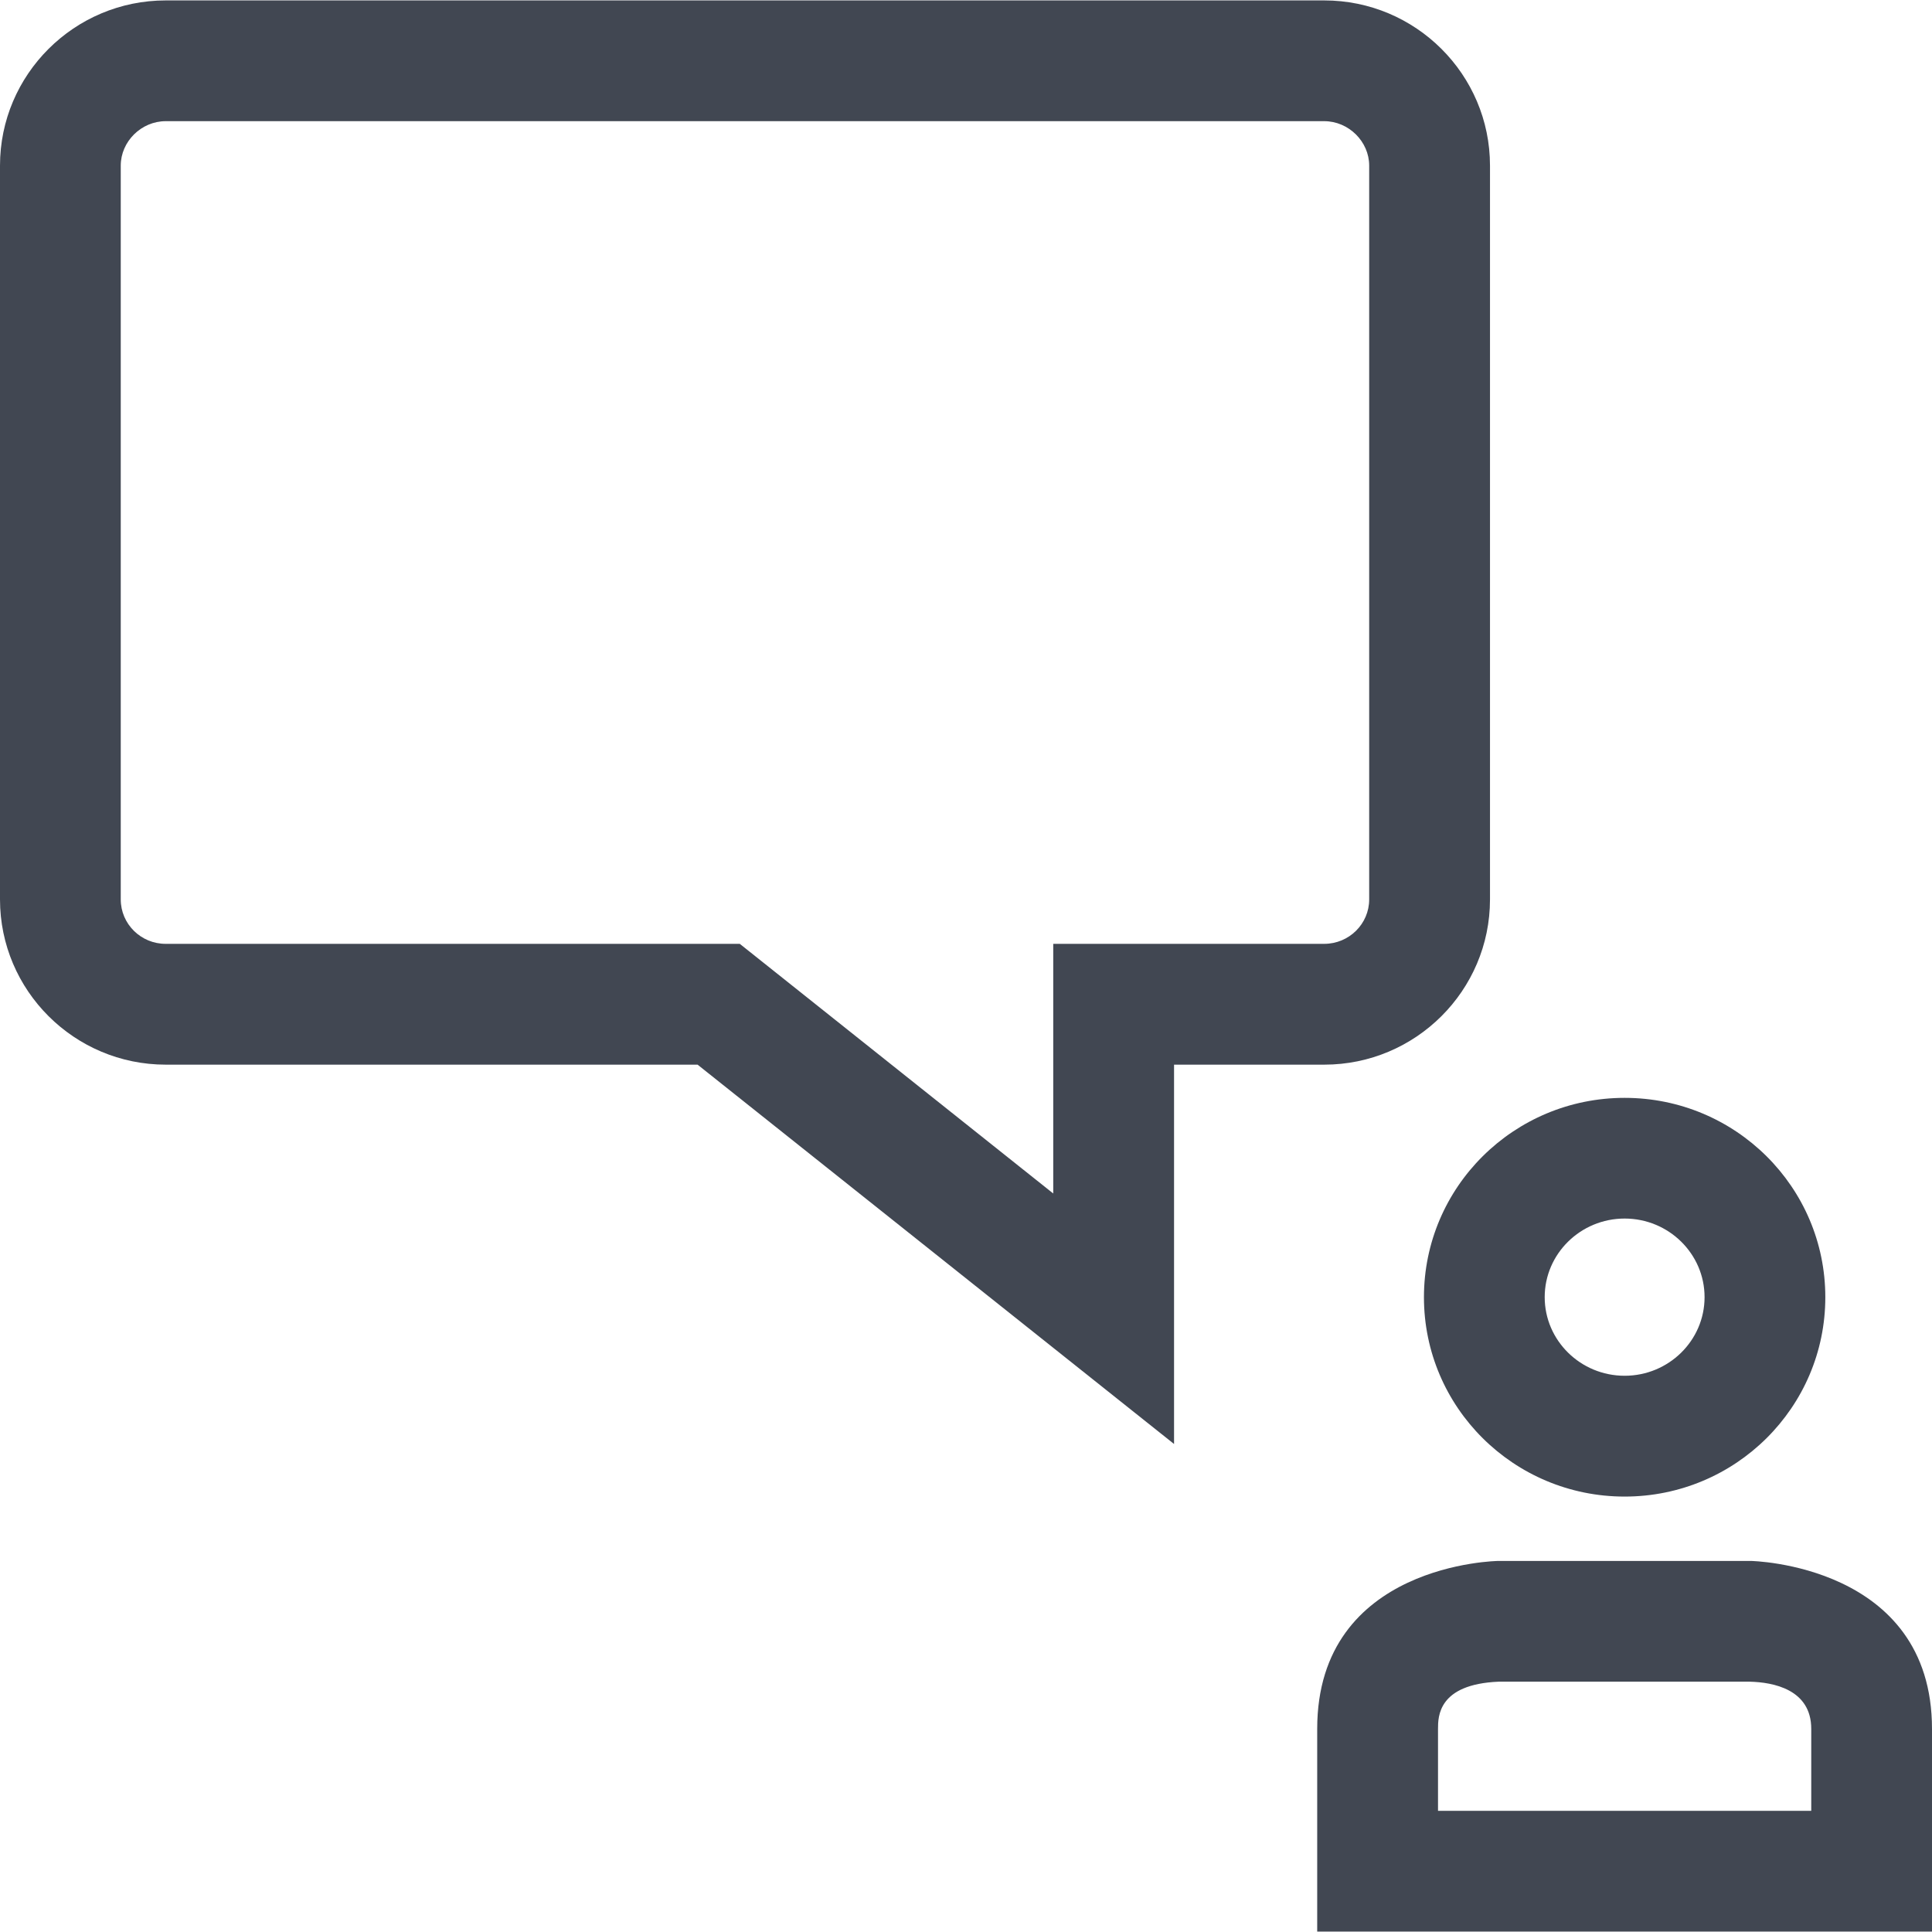
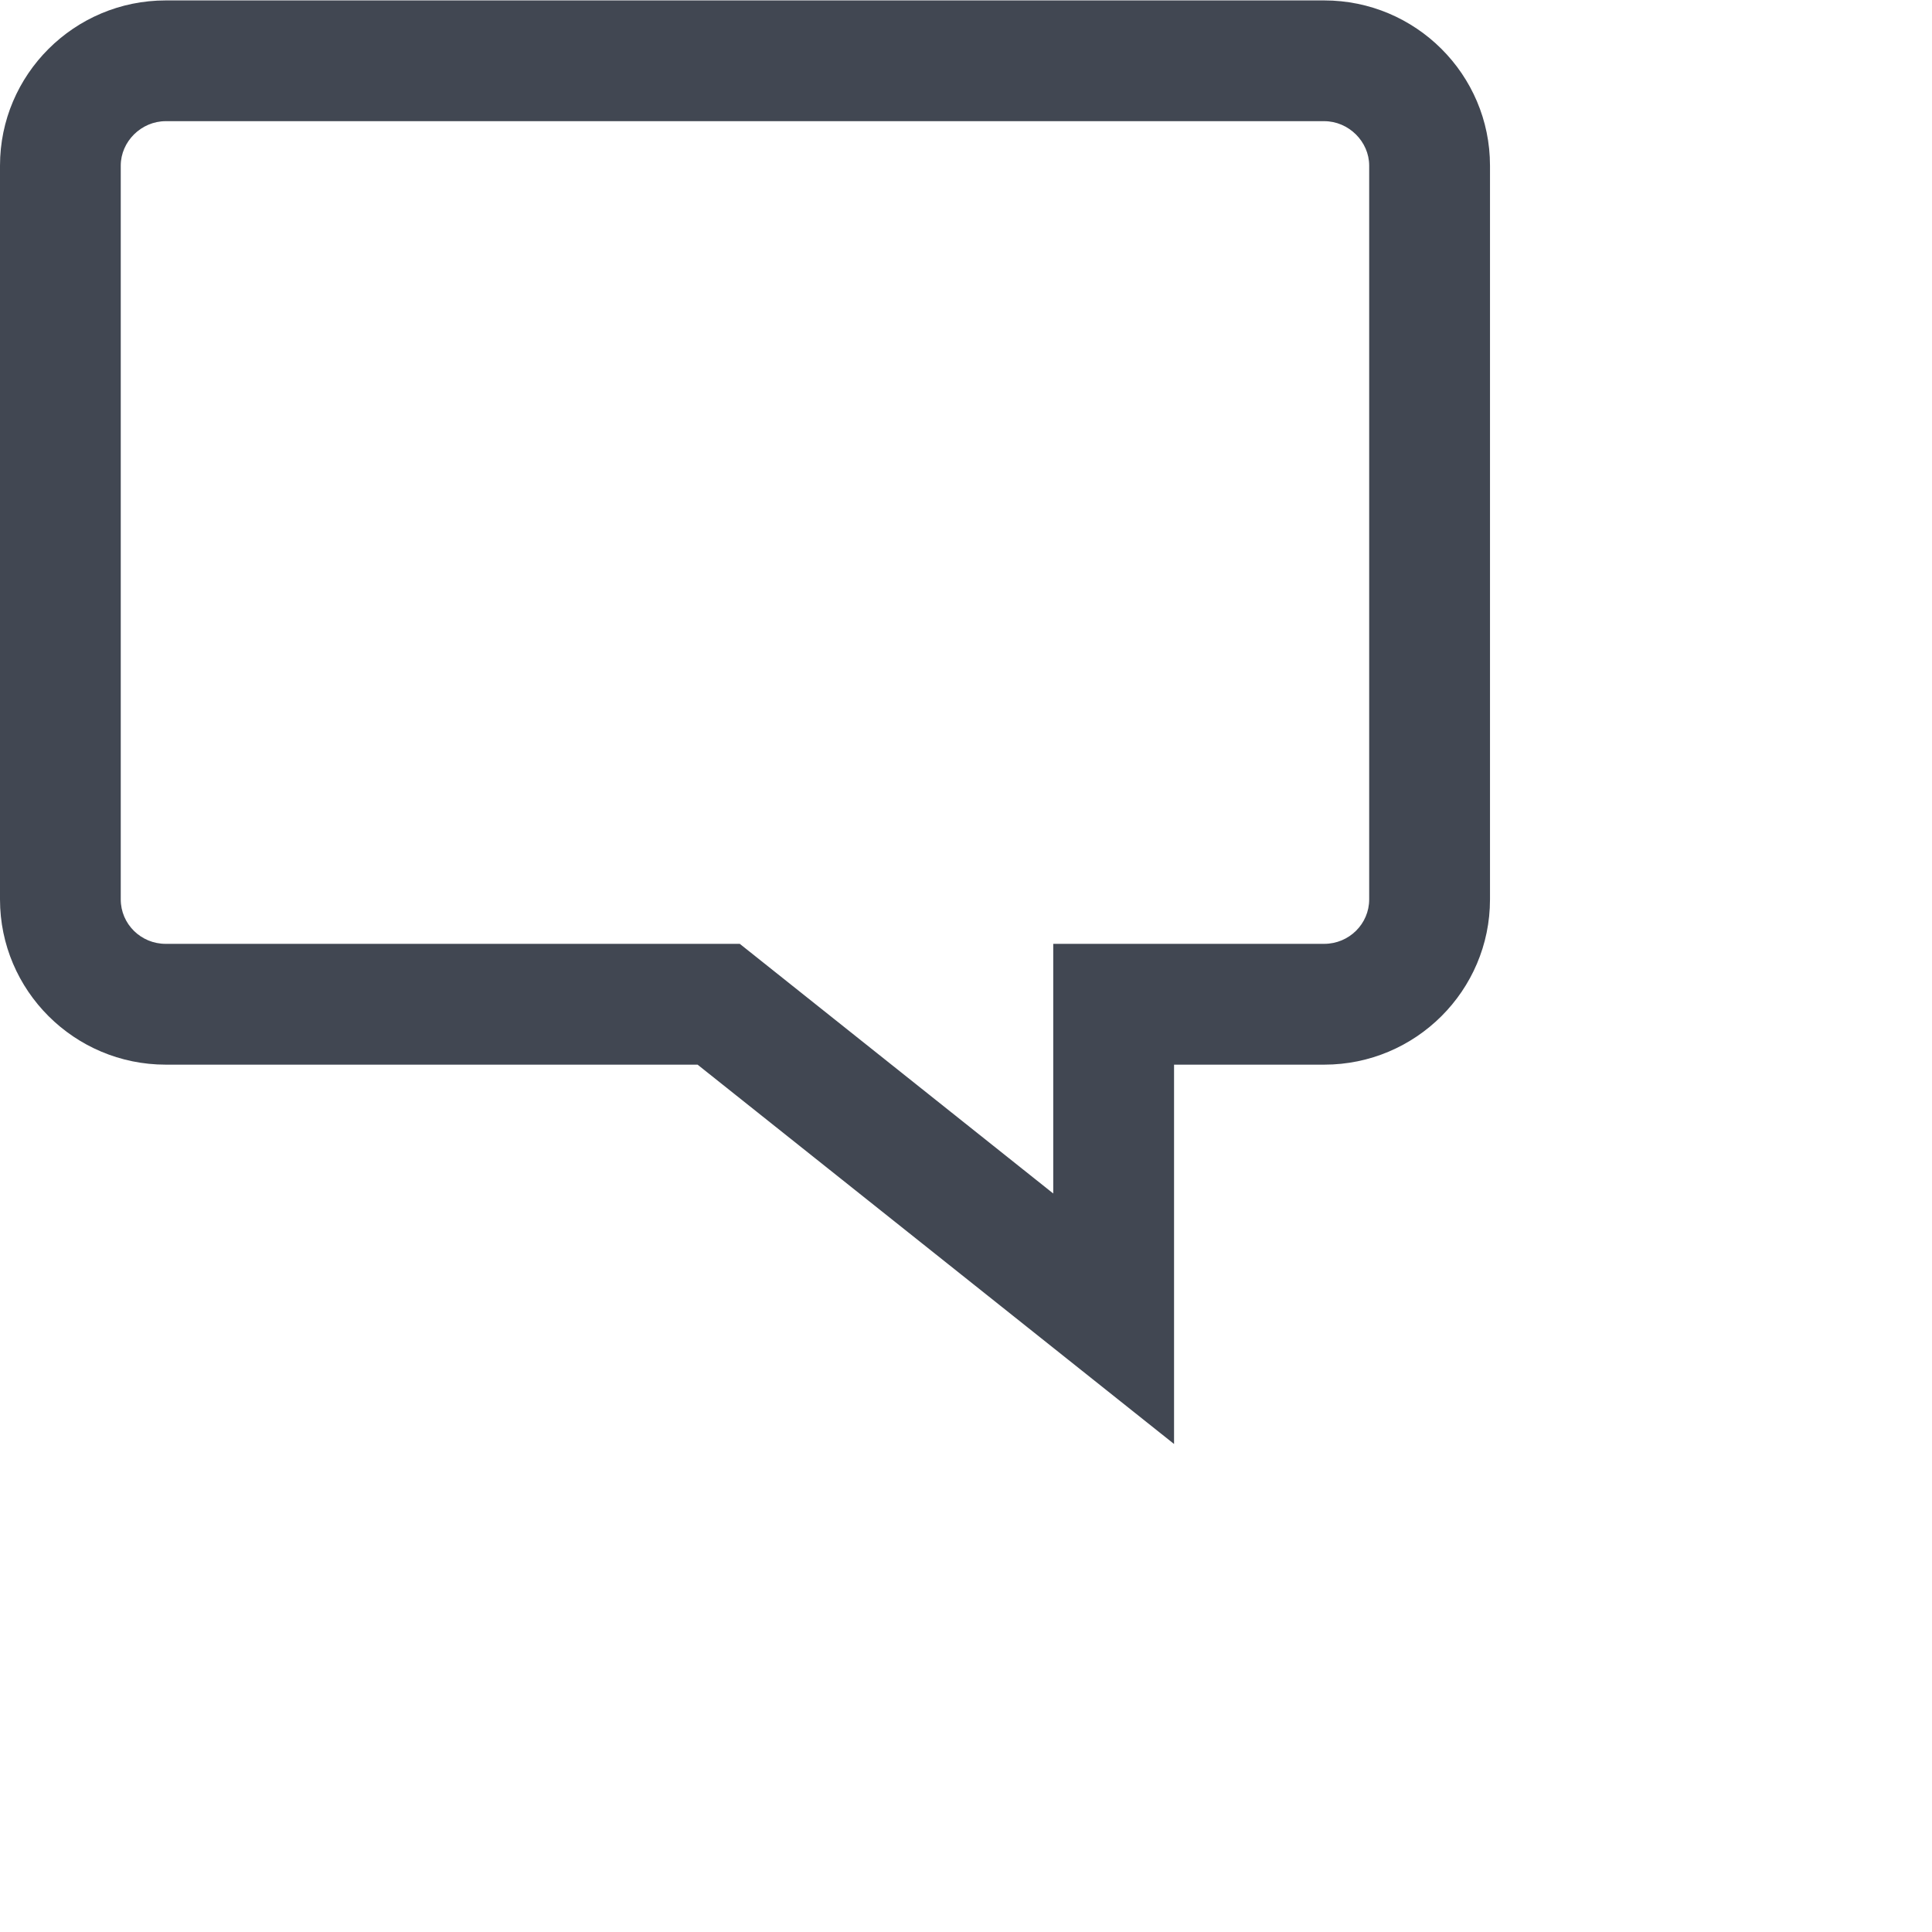
<svg xmlns="http://www.w3.org/2000/svg" height="800px" width="800px" version="1.1" id="Layer_1" viewBox="0 0 512 512" xml:space="preserve">
  <g>
-     <path style="fill:#414752;" d="M463.968,413.664h-66.864c0,0-48.032,0.528-48.032,44.512c0,43.712,0,53.712,0,53.712H512   c0,0,0-10,0-53.712S463.968,413.664,463.968,413.664z M480,479.888h-98.912v-21.712c0-3.232,0-11.824,16.032-12.512h66.56   c6.192,0.144,16.32,2,16.32,12.512V479.888z" />
-     <path style="fill:#414752;" d="M430.544,290.944c-29.376,0-53.184,23.648-53.184,52.832s23.808,52.832,53.184,52.832   s53.184-23.648,53.184-52.832S459.92,290.944,430.544,290.944z M430.544,364.592c-11.68,0-21.184-9.344-21.184-20.832   s9.504-20.832,21.184-20.832s21.184,9.344,21.184,20.832C451.728,355.248,442.224,364.592,430.544,364.592z" />
    <path style="fill:#414752;" d="M43.92,282.144h140.944l126.272,100.528V282.144h39.808c24.224,0,43.92-19.648,43.92-43.776V43.888   c0-24.144-19.696-43.776-43.92-43.776H43.92C19.696,0.112,0,19.744,0,43.888v194.464C0,262.496,19.696,282.144,43.92,282.144z    M32,43.888c0-6.384,5.44-11.776,11.92-11.776h307.008c6.464,0,11.92,5.392,11.92,11.776v194.464   c0,6.496-5.344,11.776-11.92,11.776H279.12v66.16l-83.072-66.16H43.92C37.344,250.144,32,244.864,32,238.352V43.888z" />
  </g>
</svg>